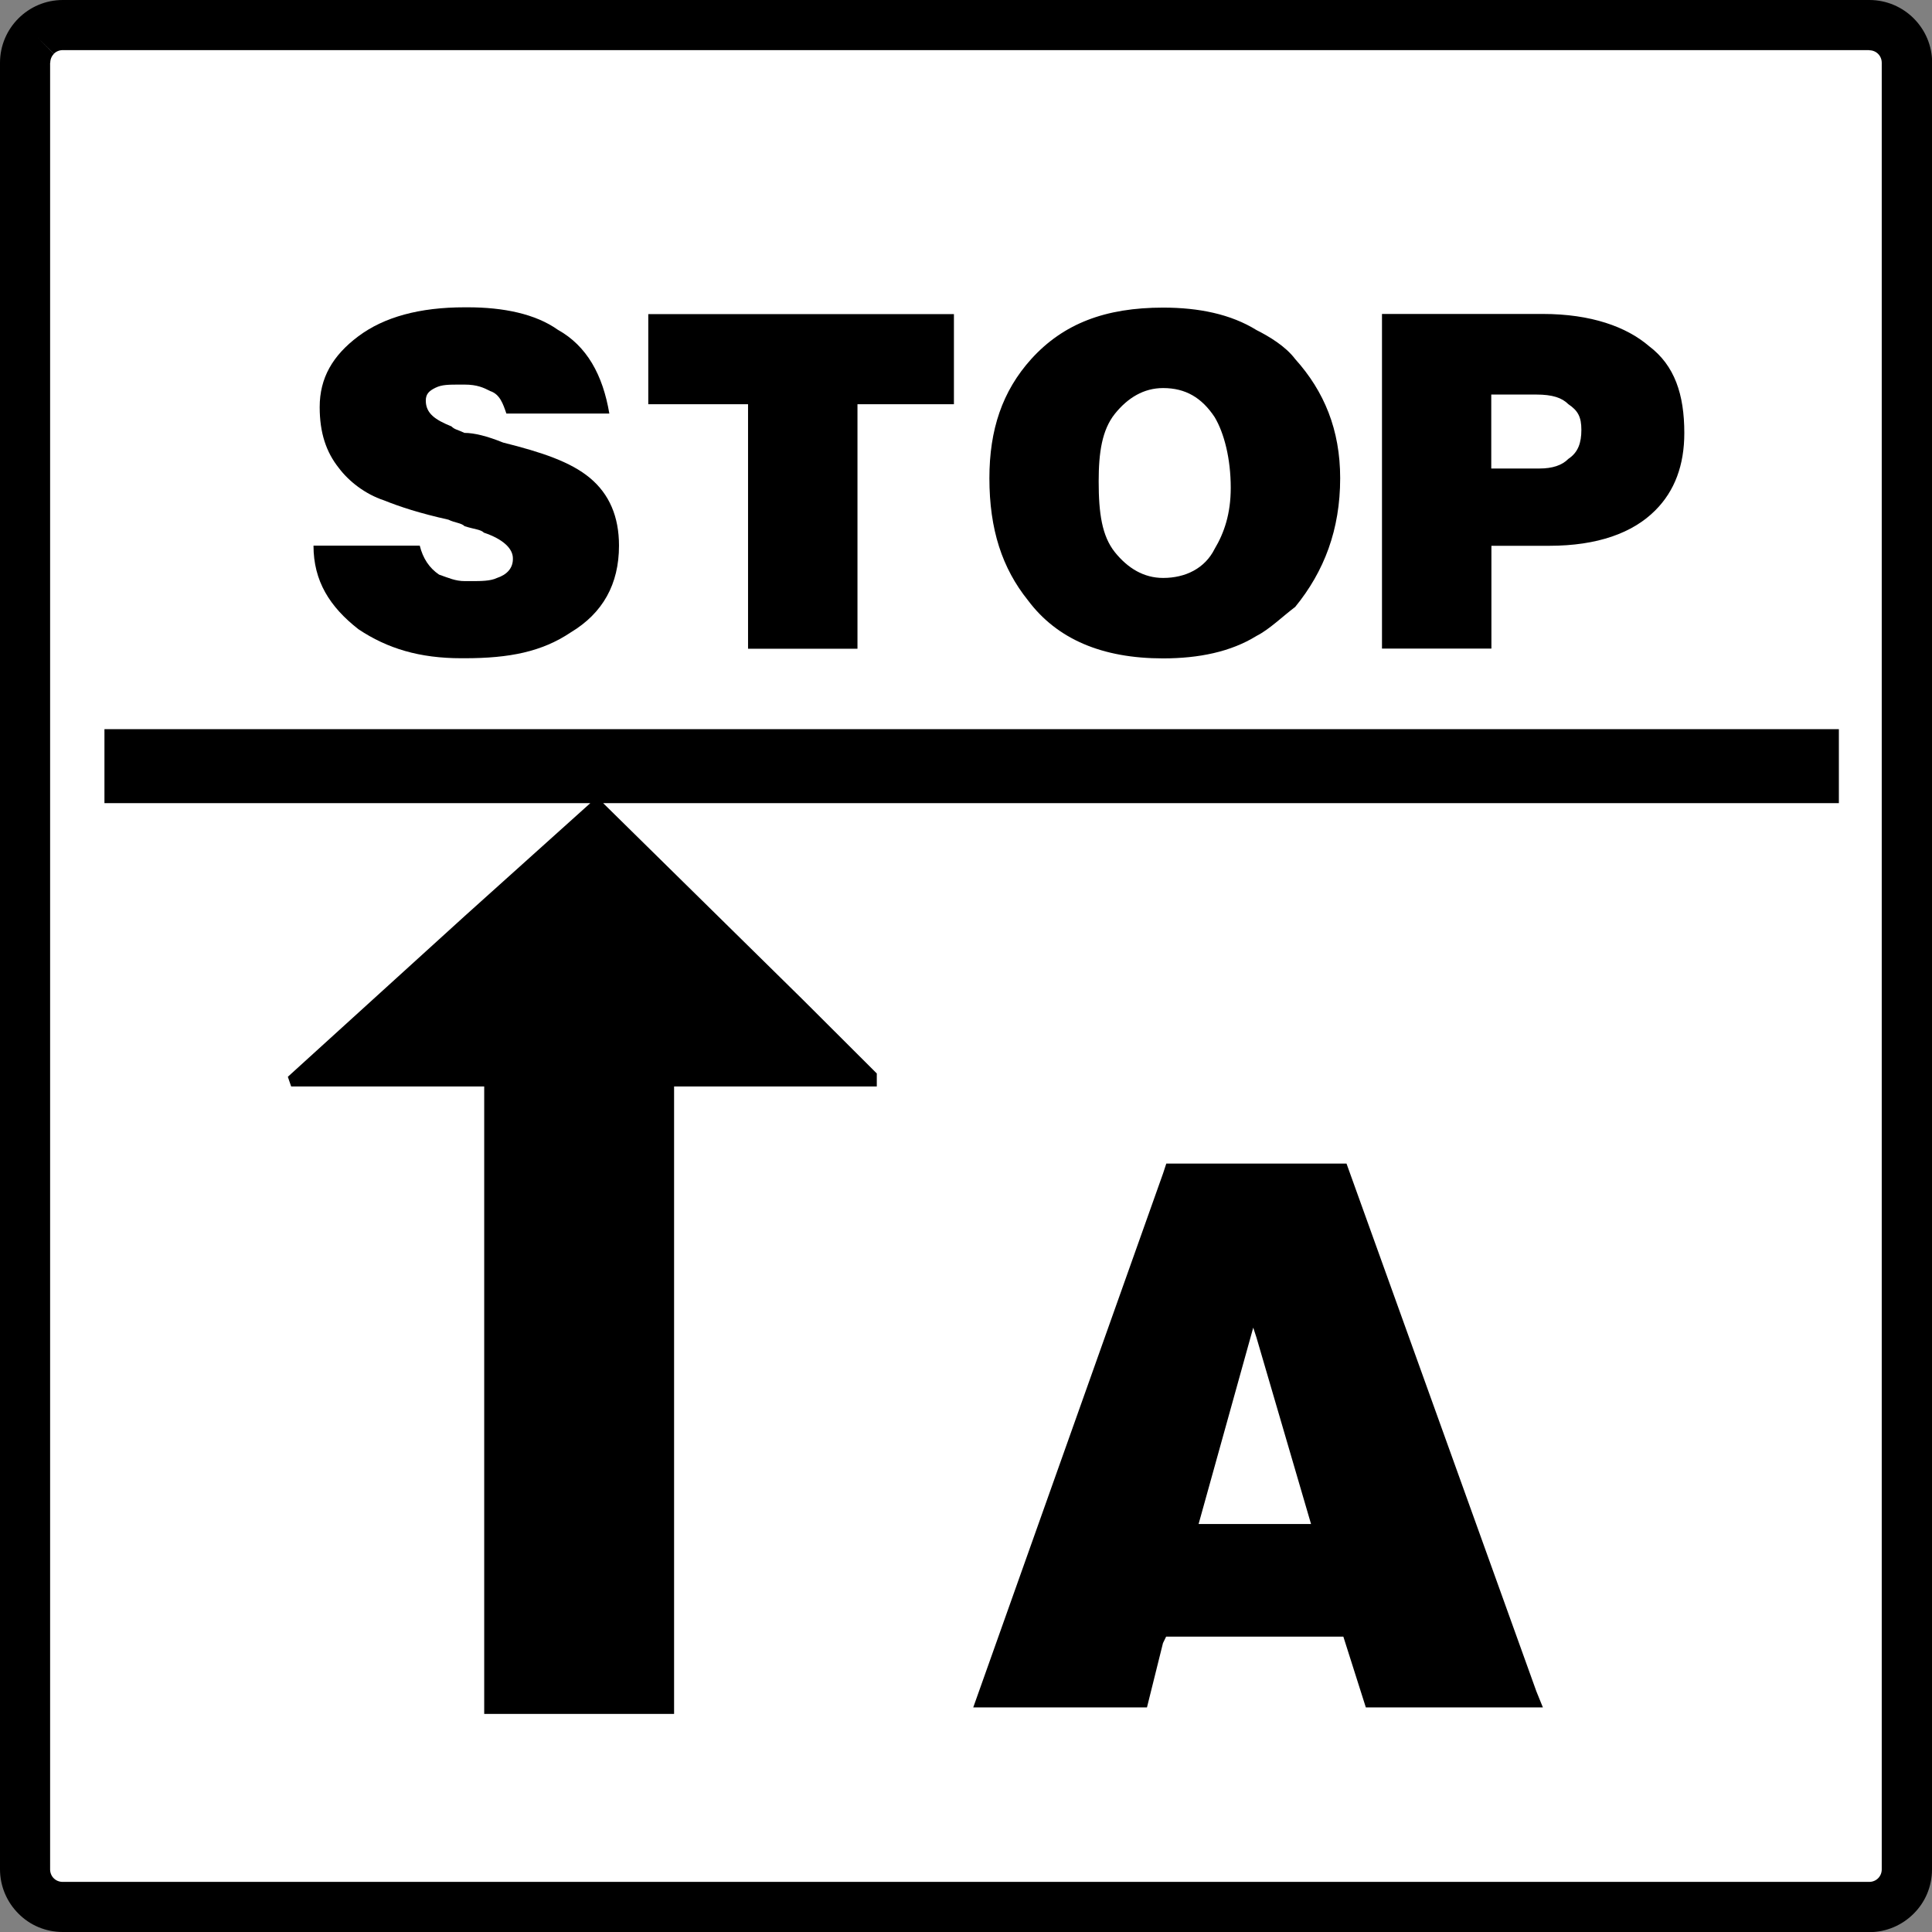
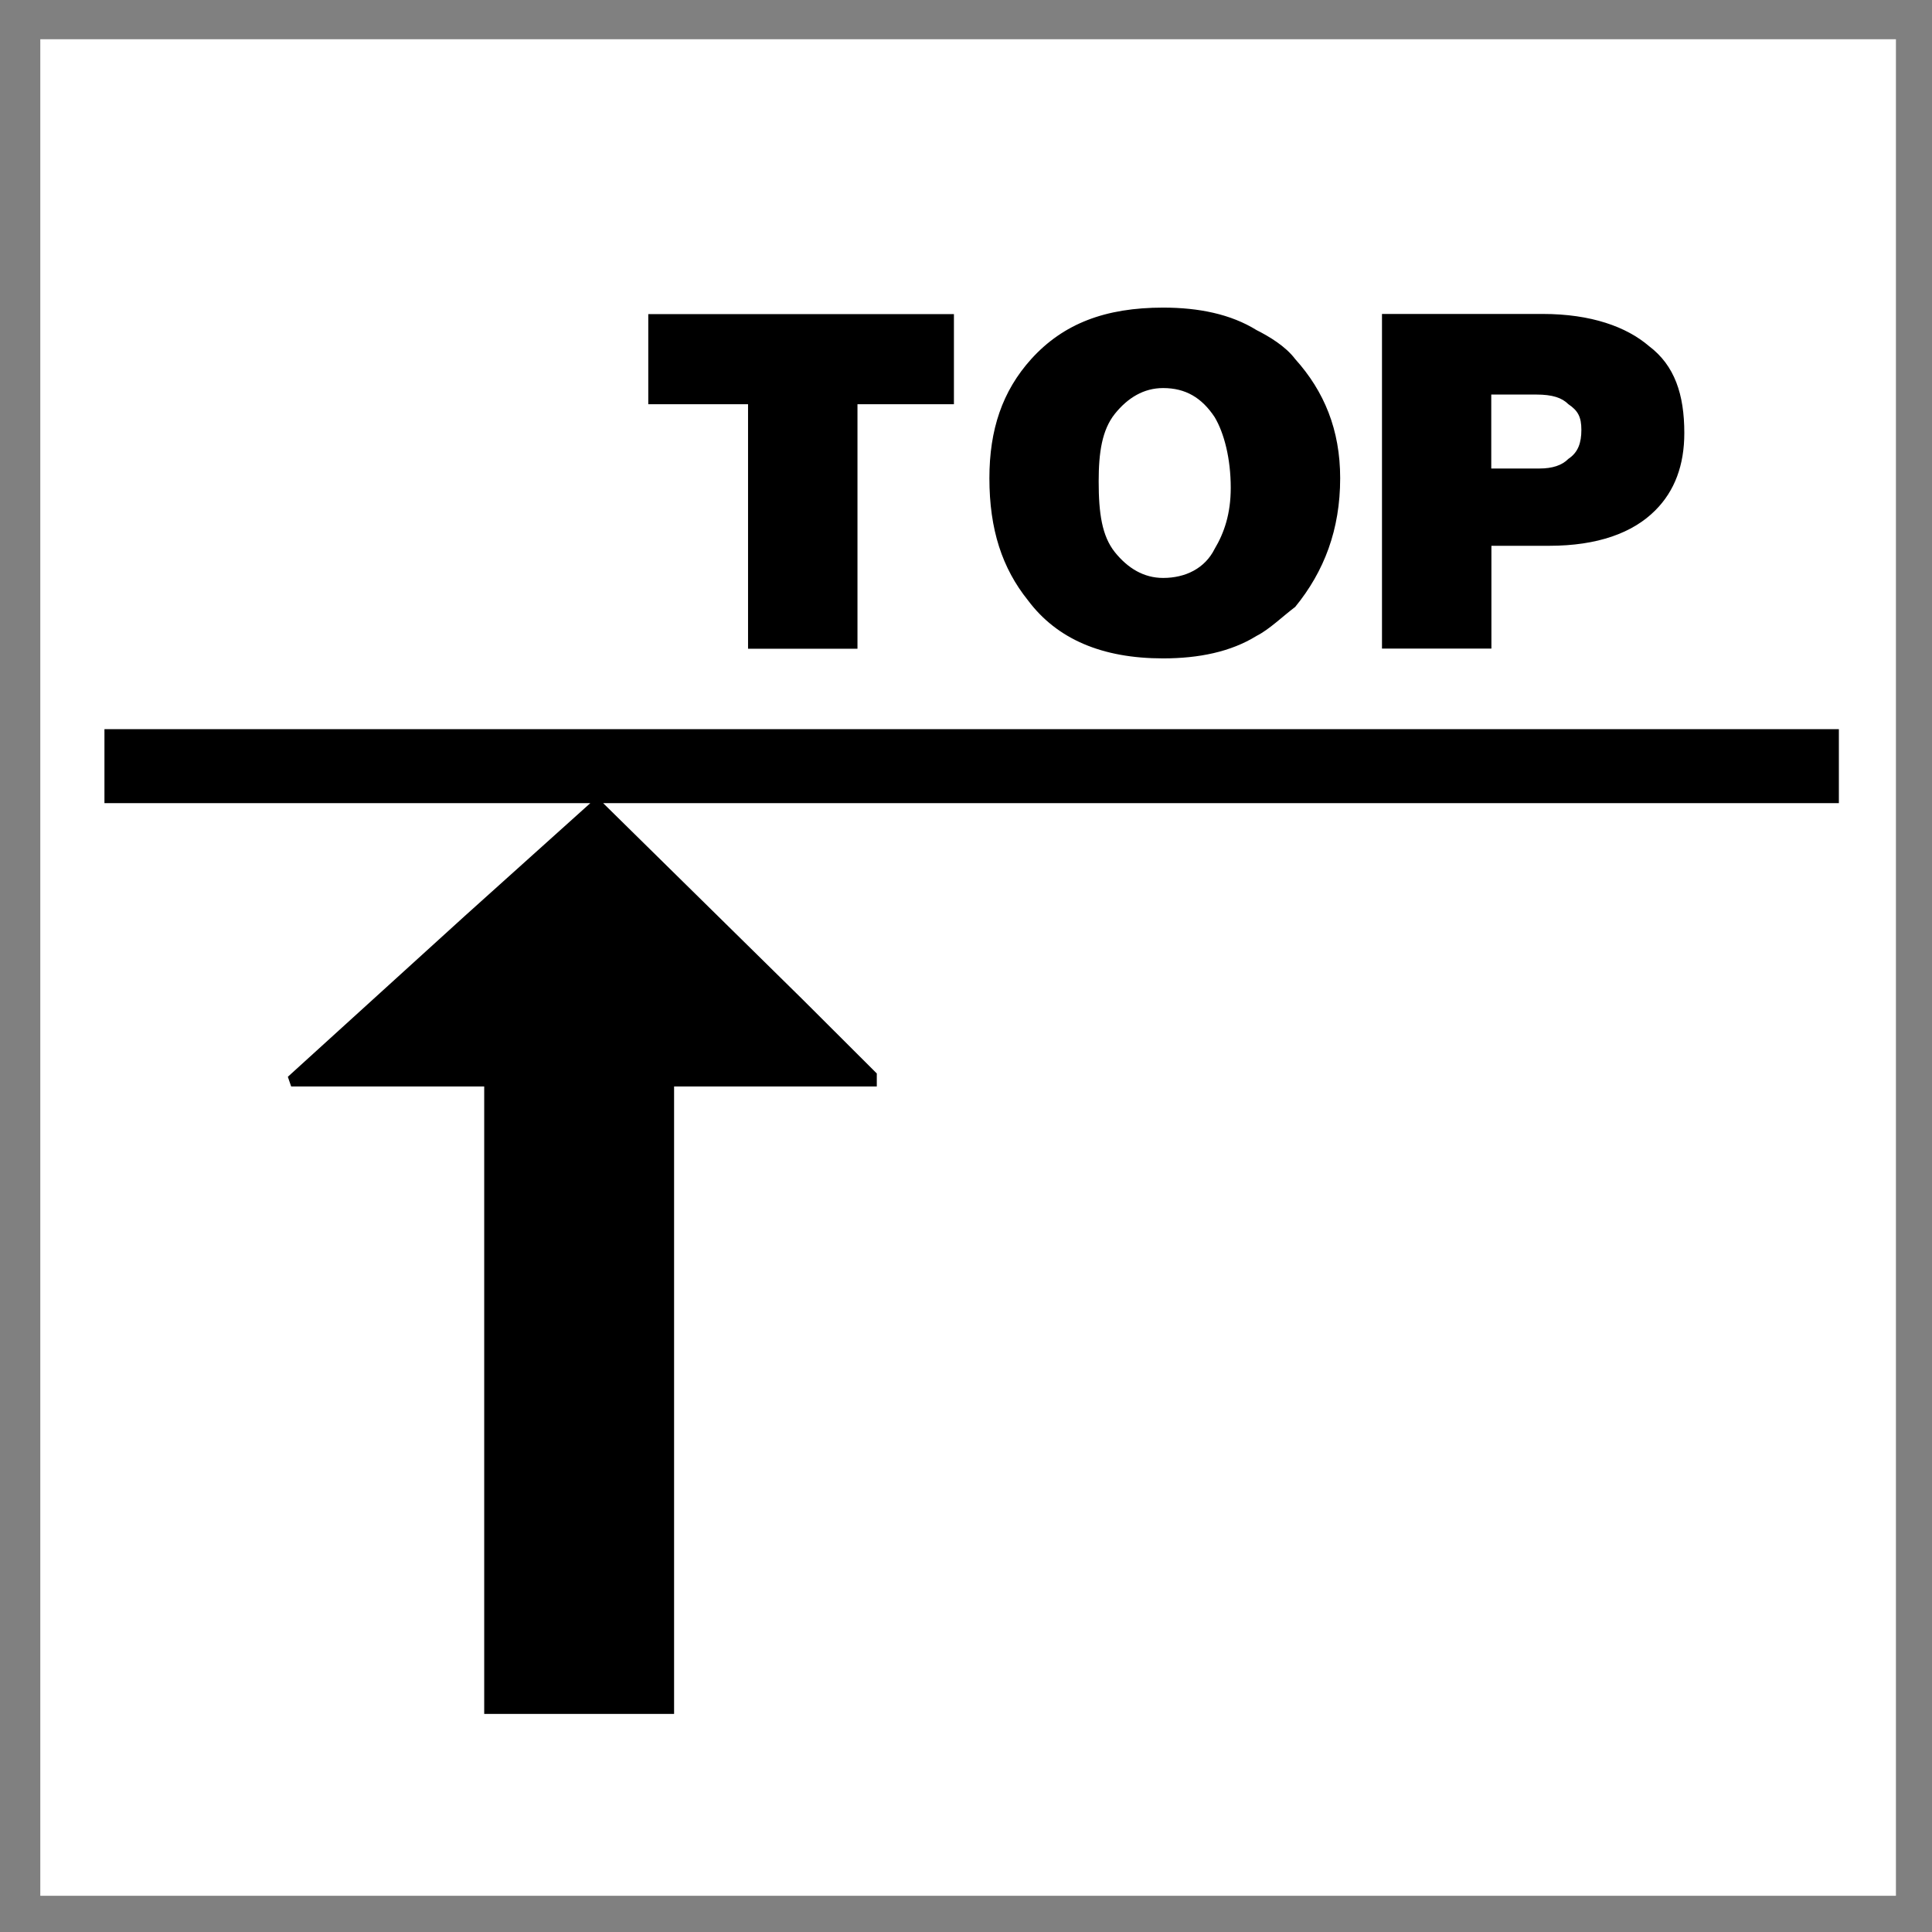
<svg xmlns="http://www.w3.org/2000/svg" width="128" height="128" version="1">
  <rect width="100%" height="100%" fill="#808080" stroke="none" />
  <path fill="#FFF" d="M2.67 2.6h122.94v123H2.67z" />
-   <path d="M1.66 4.16h1.66v119.69H1.66h1.66c0 .23.09.44.24.59l-1.18 1.18 1.18-1.18c.15.15.36.24.59.24v1.66-1.66h119.69v1.66-1.66c.23 0 .44-.09.59-.24l1.18 1.18-1.18-1.18c.15-.15.24-.36.24-.59h1.66-1.66V4.16h1.66-1.66c0-.23-.09-.44-.24-.59l1.18-1.18-1.18 1.18c-.15-.15-.36-.24-.59-.24V1.66v1.66H4.16V1.66v1.66c-.23 0-.44.09-.59.24L2.39 2.39l1.18 1.18c-.15.15-.24.36-.24.59H0c0-1.15.47-2.19 1.22-2.94L2.4 2.4 1.22 1.22C1.97.47 3.01 0 4.16 0v1.66V0h119.69v1.66V0c1.15 0 2.19.47 2.94 1.22l-1.17 1.18 1.17-1.18c.75.75 1.22 1.79 1.22 2.94h-1.66H128v119.69h-1.66H128c0 1.15-.46 2.19-1.22 2.94l-1.17-1.17 1.17 1.17c-.75.75-1.79 1.22-2.94 1.22v-1.66V128H4.16v-1.66V128c-1.15 0-2.19-.46-2.94-1.22l1.18-1.17-1.18 1.17c-.75-.75-1.22-1.79-1.22-2.94h1.66H0V4.16h1.66z" />
  <path d="M73.86 27.42c.86-1.07 1.92-1.71 3.2-1.71 1.49 0 2.56.64 3.41 1.92.64 1.07 1.07 2.77 1.07 4.69 0 1.71-.43 2.98-1.07 4.05-.64 1.28-1.92 1.92-3.41 1.92-1.28 0-2.34-.64-3.2-1.71-.85-1.07-1.07-2.56-1.07-4.69 0-1.91.22-3.4 1.07-4.47zm3.2 16.2c2.35 0 4.48-.43 6.19-1.49.85-.43 1.71-1.28 2.56-1.92 1.92-2.35 2.98-5.12 2.98-8.53 0-3.2-1.06-5.76-2.98-7.89-.64-.85-1.71-1.49-2.56-1.92-1.71-1.06-3.83-1.49-6.19-1.49-3.83 0-6.61 1.06-8.74 3.41-1.92 2.13-2.77 4.69-2.77 7.89 0 3.41.85 5.97 2.56 8.1 1.92 2.56 4.9 3.84 8.95 3.84zM98.8 26.14h2.98c1.07 0 1.7.21 2.13.64.64.43.86.85.86 1.7s-.21 1.49-.86 1.92c-.42.43-1.06.64-1.92.64H98.8v-4.9zm0 10.02h3.84c3.2 0 5.54-.85 7.03-2.35 1.28-1.28 1.92-2.99 1.92-5.12 0-2.56-.64-4.48-2.34-5.76-1.49-1.28-3.84-2.13-7.04-2.13H91.56v22.17h7.25v-6.81h-.01zm-49.24 6.82h7.25v-16.2h6.39v-5.97H42.95v5.97h6.61v16.2m33.68 5.33H6.92v4.9h32.19l-8.31 7.47-11.73 10.66.22.64h12.79v41.57h12.58V71.98h13.43v-.86l-4.91-4.9-13.22-13.01h81.87v-4.9H83.24" />
-   <path d="M83.24 100.97h-3.83l3.62-13.01.21.64 3.62 12.37h-3.62zm5.97-23.88H77.27l-.21.64-12.58 35.39h11.51l1.06-4.26.21-.43H89l1.49 4.69h11.73l-.43-1.06-12.58-34.97zm-56.28-38.8c-.43.21-1.07.21-1.71.21h-.42c-.64 0-1.07-.21-1.71-.43-.64-.43-1.07-1.07-1.28-1.92h-7.04c0 2.34 1.07 4.05 2.98 5.54 1.92 1.28 4.05 1.92 6.82 1.92h.21c2.98 0 5.12-.43 7.03-1.71 2.13-1.28 3.2-3.2 3.2-5.75 0-1.92-.64-3.41-1.92-4.48-1.28-1.07-3.2-1.71-5.76-2.35-1.06-.43-1.92-.64-2.56-.64-.43-.21-.64-.21-.86-.43-1.06-.43-1.7-.85-1.7-1.71 0-.43.21-.64.64-.85.43-.21.85-.21 1.71-.21h.21c.85 0 1.28.21 1.71.43.64.21.85.85 1.07 1.49h6.82c-.43-2.56-1.49-4.48-3.41-5.55-1.49-1.06-3.62-1.49-5.97-1.49h-.21c-2.98 0-5.33.64-7.04 1.92-1.71 1.28-2.56 2.77-2.56 4.69 0 1.71.43 2.99 1.28 4.05.64.85 1.71 1.71 2.98 2.13 1.07.43 2.35.85 4.27 1.28.42.21.85.21 1.07.43.64.21 1.06.21 1.28.43 1.28.43 1.92 1.06 1.92 1.7.02.66-.41 1.09-1.05 1.3z" />
</svg>